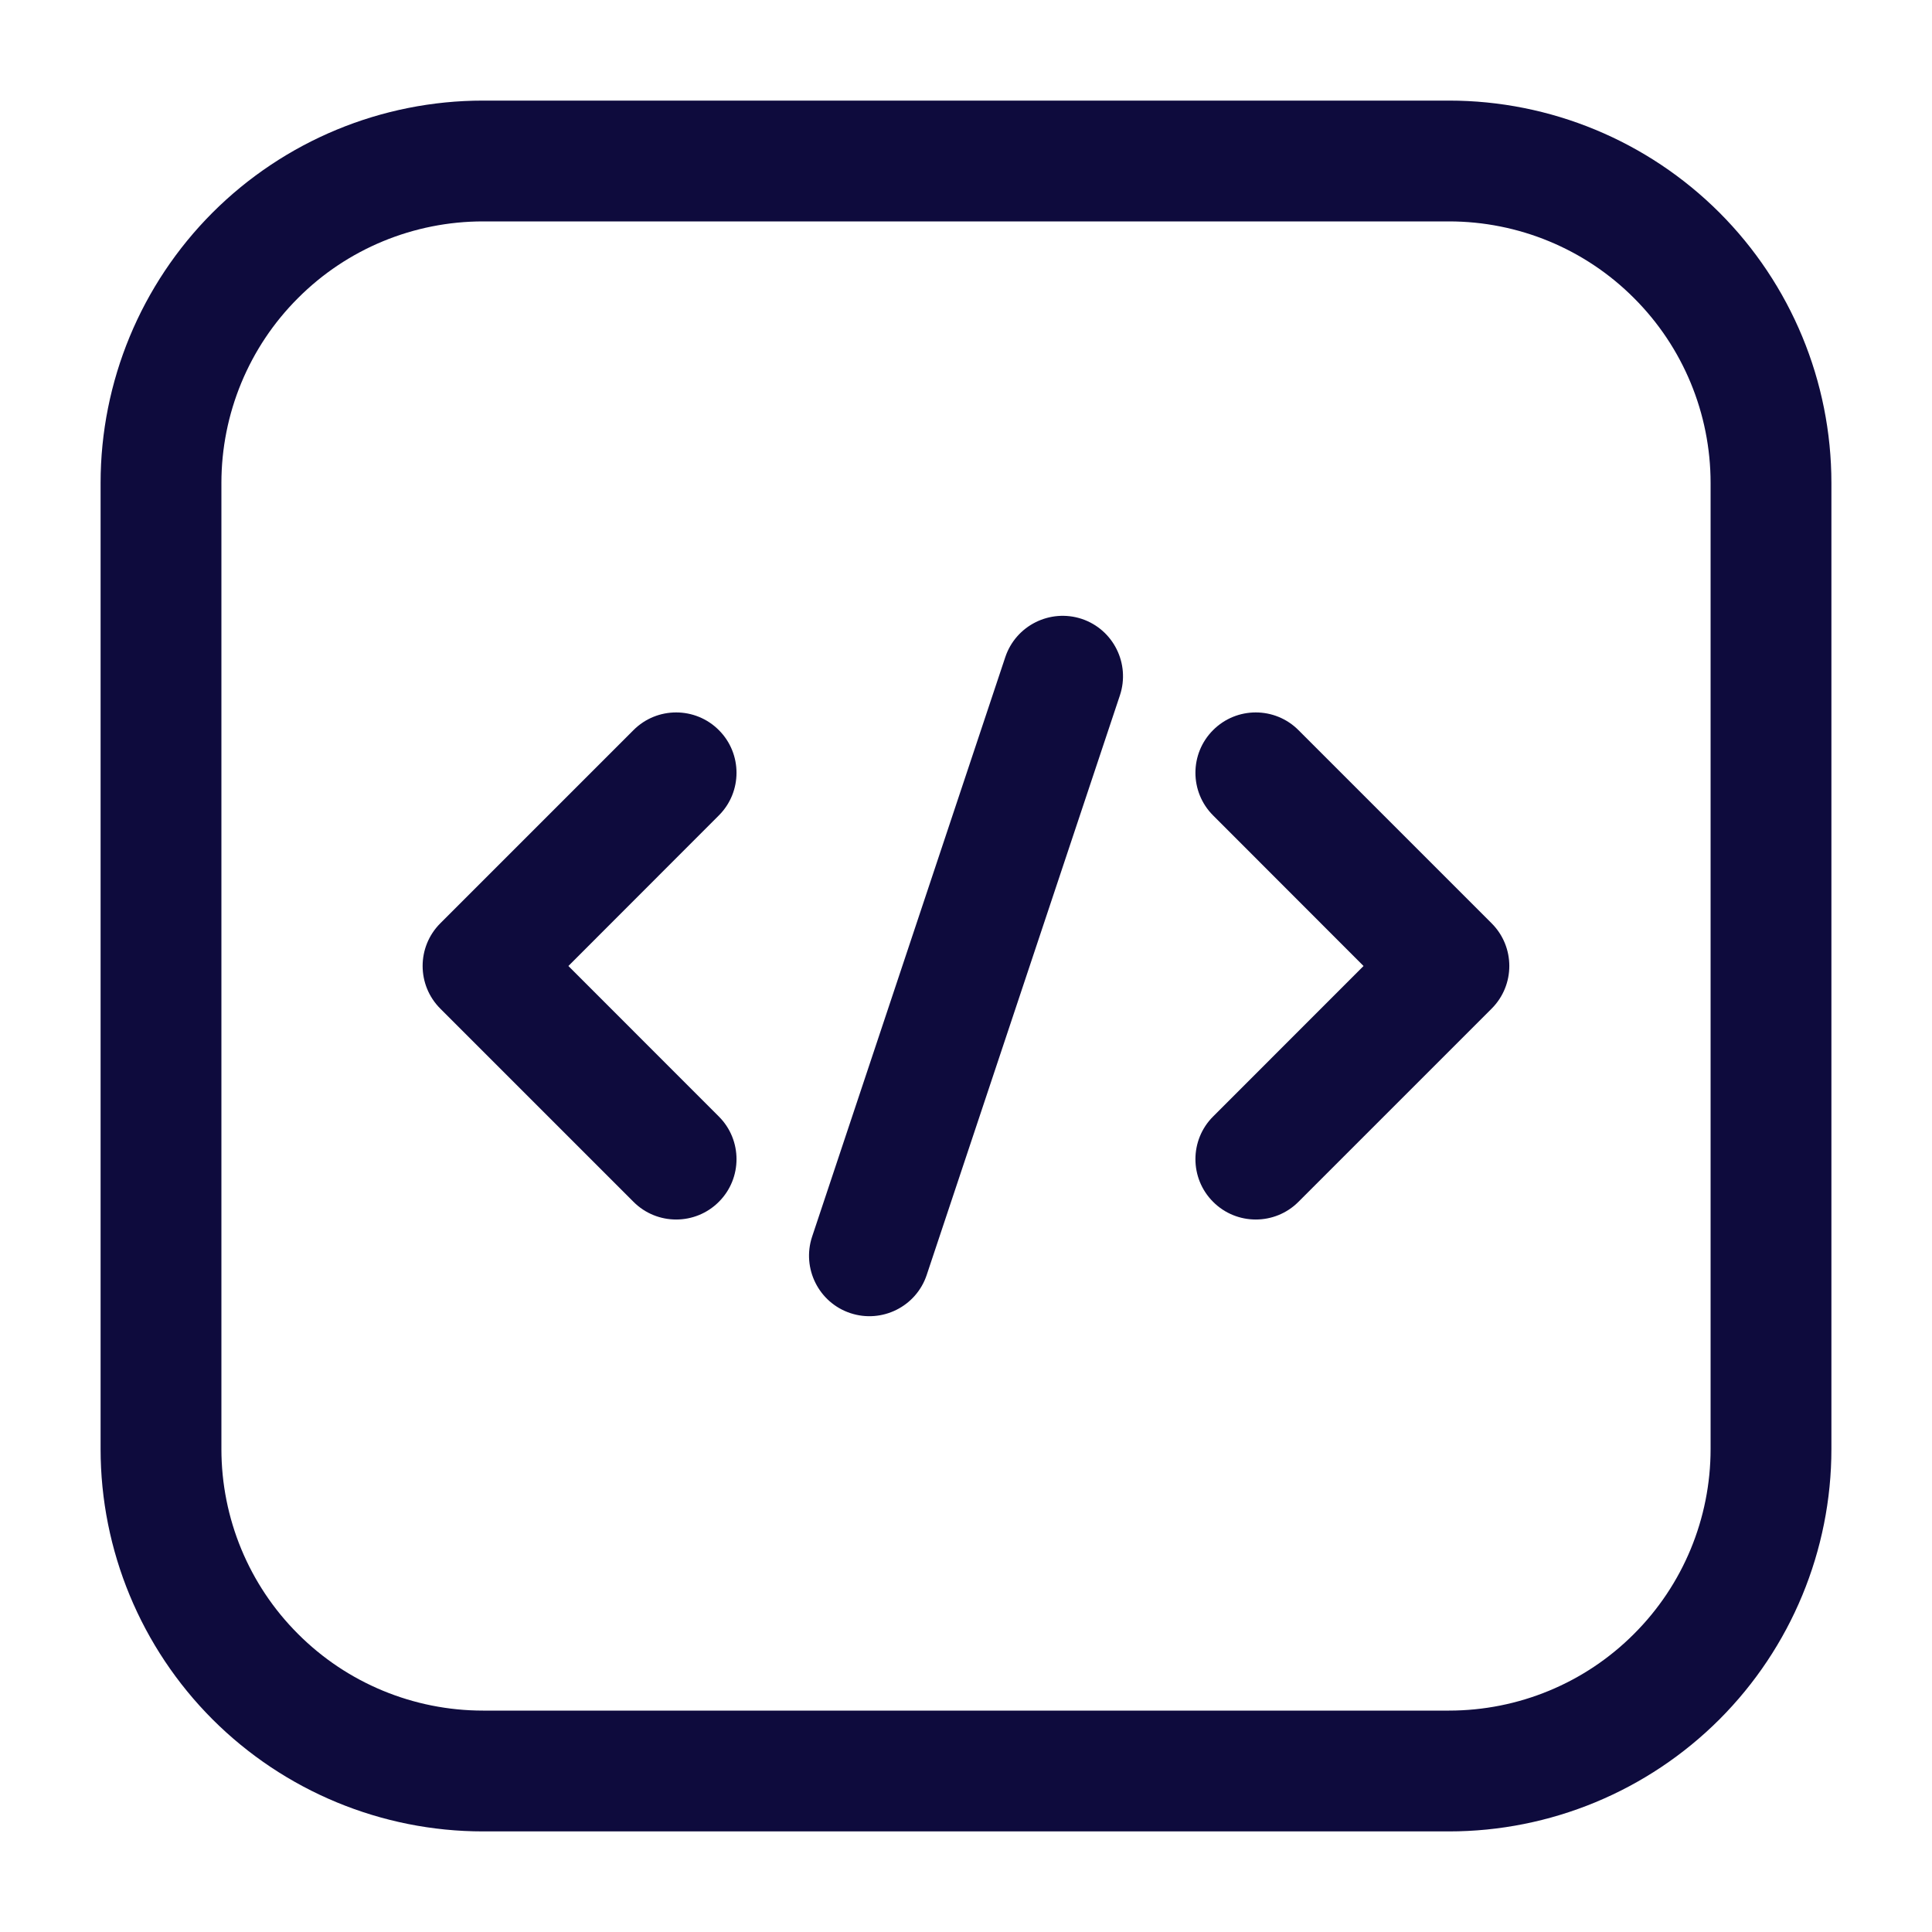
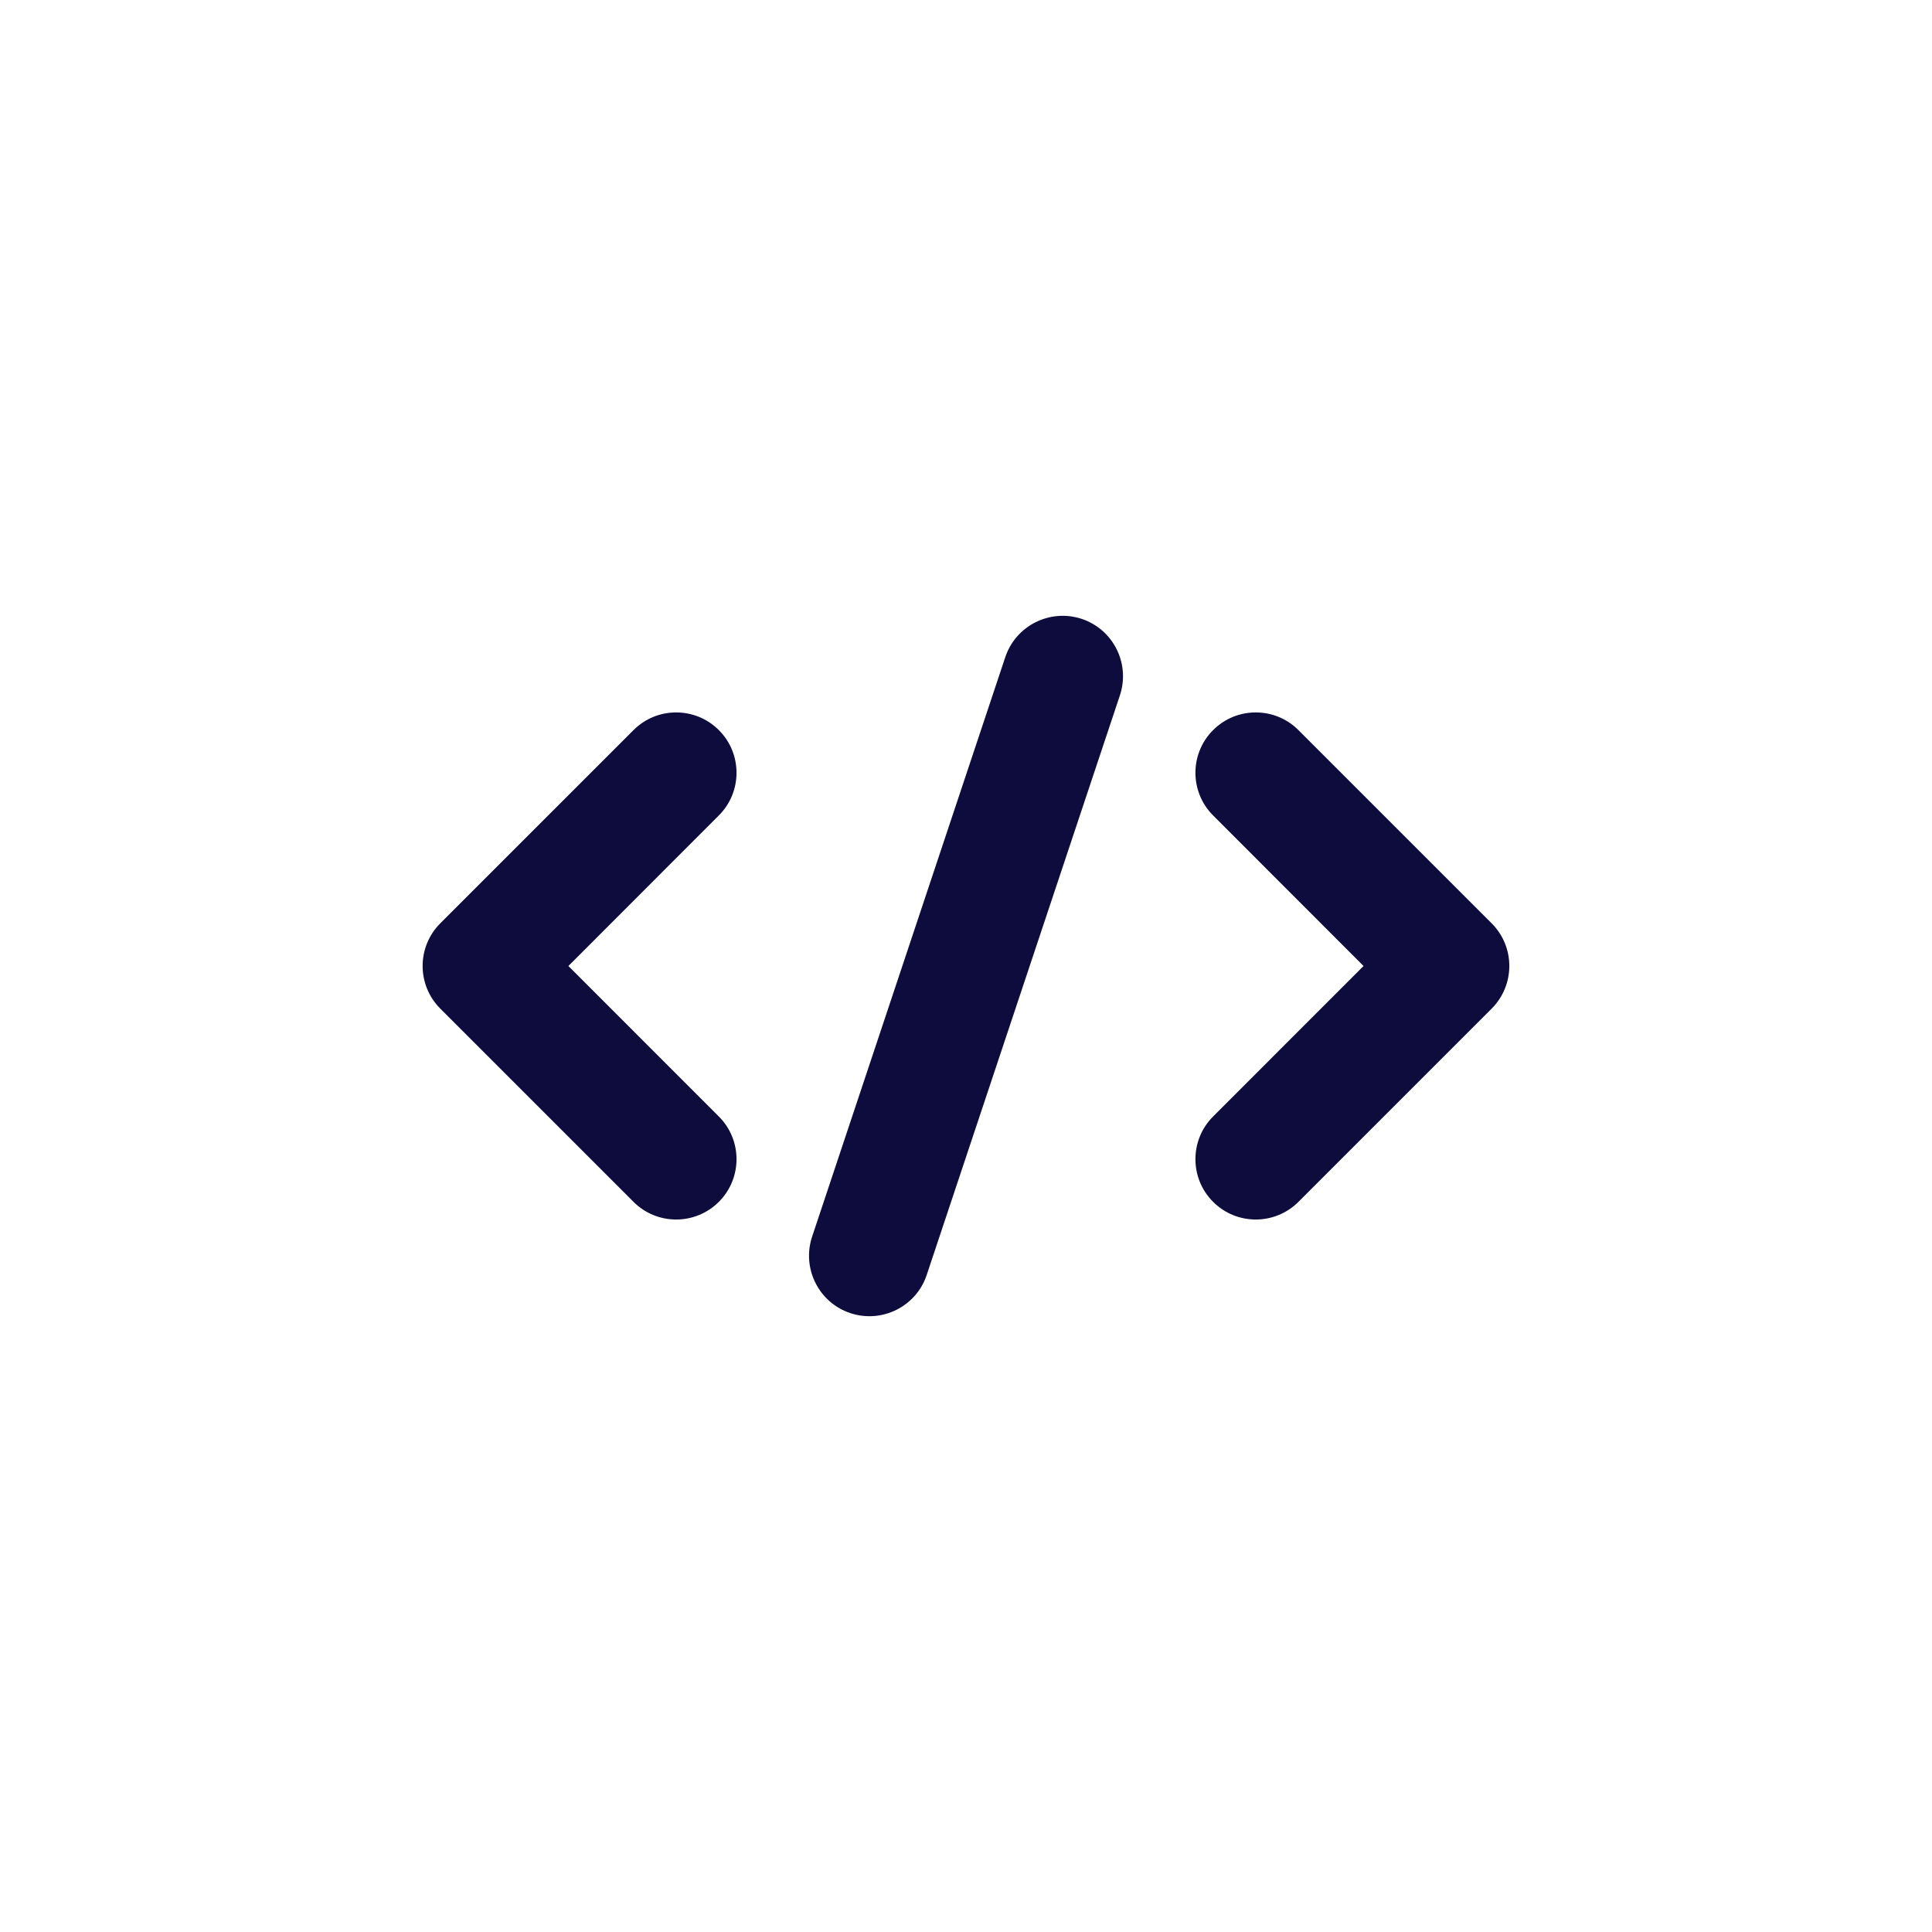
<svg xmlns="http://www.w3.org/2000/svg" width="30" height="30" viewBox="0 0 30 30" fill="none">
-   <path fill-rule="evenodd" clip-rule="evenodd" d="M28.438 7.5C28.438 5.925 27.812 4.415 26.699 3.301C25.585 2.188 24.075 1.562 22.5 1.562H7.5C5.925 1.562 4.415 2.188 3.301 3.301C2.188 4.415 1.562 5.925 1.562 7.5V22.5C1.562 24.075 2.188 25.585 3.301 26.699C4.415 27.812 5.925 28.438 7.5 28.438H22.5C24.075 28.438 25.585 27.812 26.699 26.699C27.812 25.585 28.438 24.075 28.438 22.5V7.5ZM26.562 7.5V22.5C26.562 23.578 26.135 24.611 25.372 25.372C24.611 26.135 23.578 26.562 22.5 26.562H7.5C6.423 26.562 5.389 26.135 4.628 25.372C3.865 24.611 3.438 23.578 3.438 22.5V7.5C3.438 6.423 3.865 5.389 4.628 4.628C5.389 3.865 6.423 3.438 7.5 3.438H22.5C23.578 3.438 24.611 3.865 25.372 4.628C26.135 5.389 26.562 6.423 26.562 7.5Z" fill="#0E0B3D" />
  <path fill-rule="evenodd" clip-rule="evenodd" d="M15.61 10.204L12.61 19.204C12.448 19.695 12.713 20.227 13.204 20.39C13.695 20.553 14.227 20.288 14.39 19.797L17.39 10.797C17.553 10.305 17.288 9.774 16.797 9.61C16.305 9.448 15.774 9.713 15.61 10.204Z" fill="#0E0B3D" />
  <path fill-rule="evenodd" clip-rule="evenodd" d="M18.837 12.662L21.173 15L18.837 17.337C18.471 17.702 18.471 18.297 18.837 18.662C19.202 19.028 19.797 19.028 20.162 18.662L23.162 15.662C23.528 15.296 23.528 14.703 23.162 14.337L20.162 11.337C19.797 10.971 19.202 10.971 18.837 11.337C18.471 11.702 18.471 12.297 18.837 12.662Z" fill="#0E0B3D" />
  <path fill-rule="evenodd" clip-rule="evenodd" d="M9.837 11.337L6.837 14.337C6.471 14.703 6.471 15.296 6.837 15.662L9.837 18.662C10.202 19.028 10.797 19.028 11.162 18.662C11.528 18.297 11.528 17.702 11.162 17.337L8.826 15L11.162 12.662C11.528 12.297 11.528 11.702 11.162 11.337C10.797 10.971 10.202 10.971 9.837 11.337Z" fill="#0E0B3D" />
</svg>